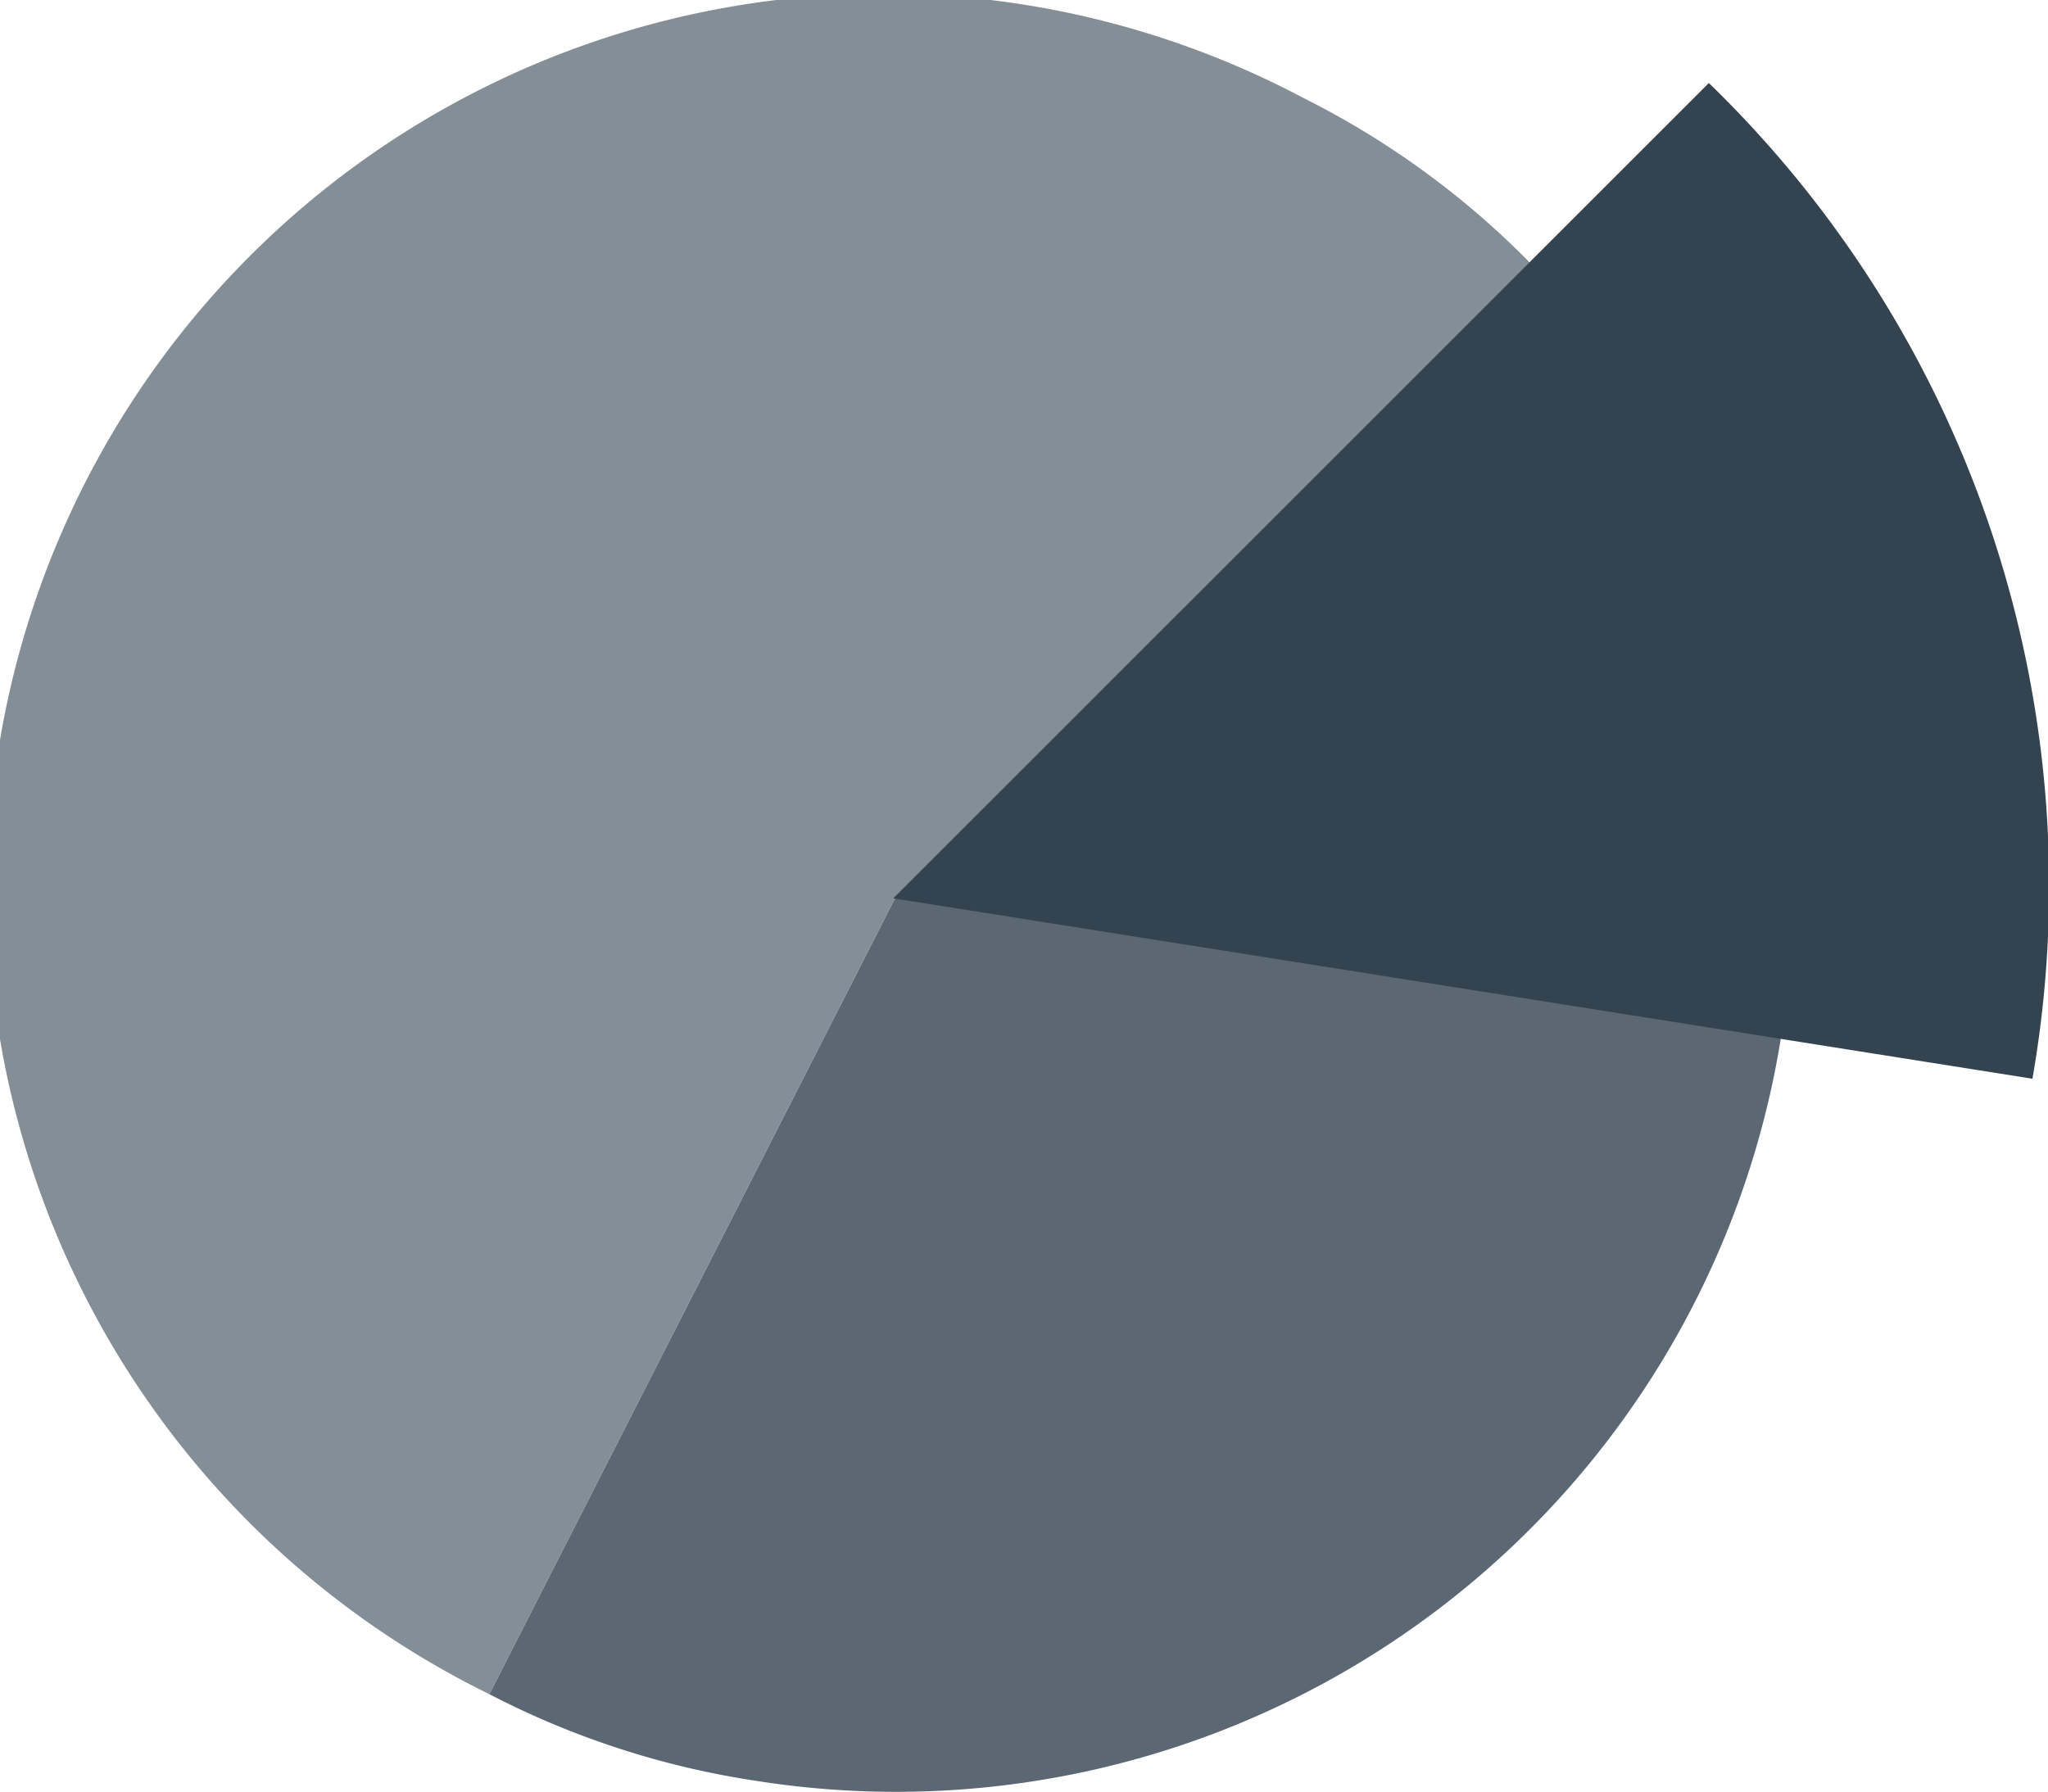
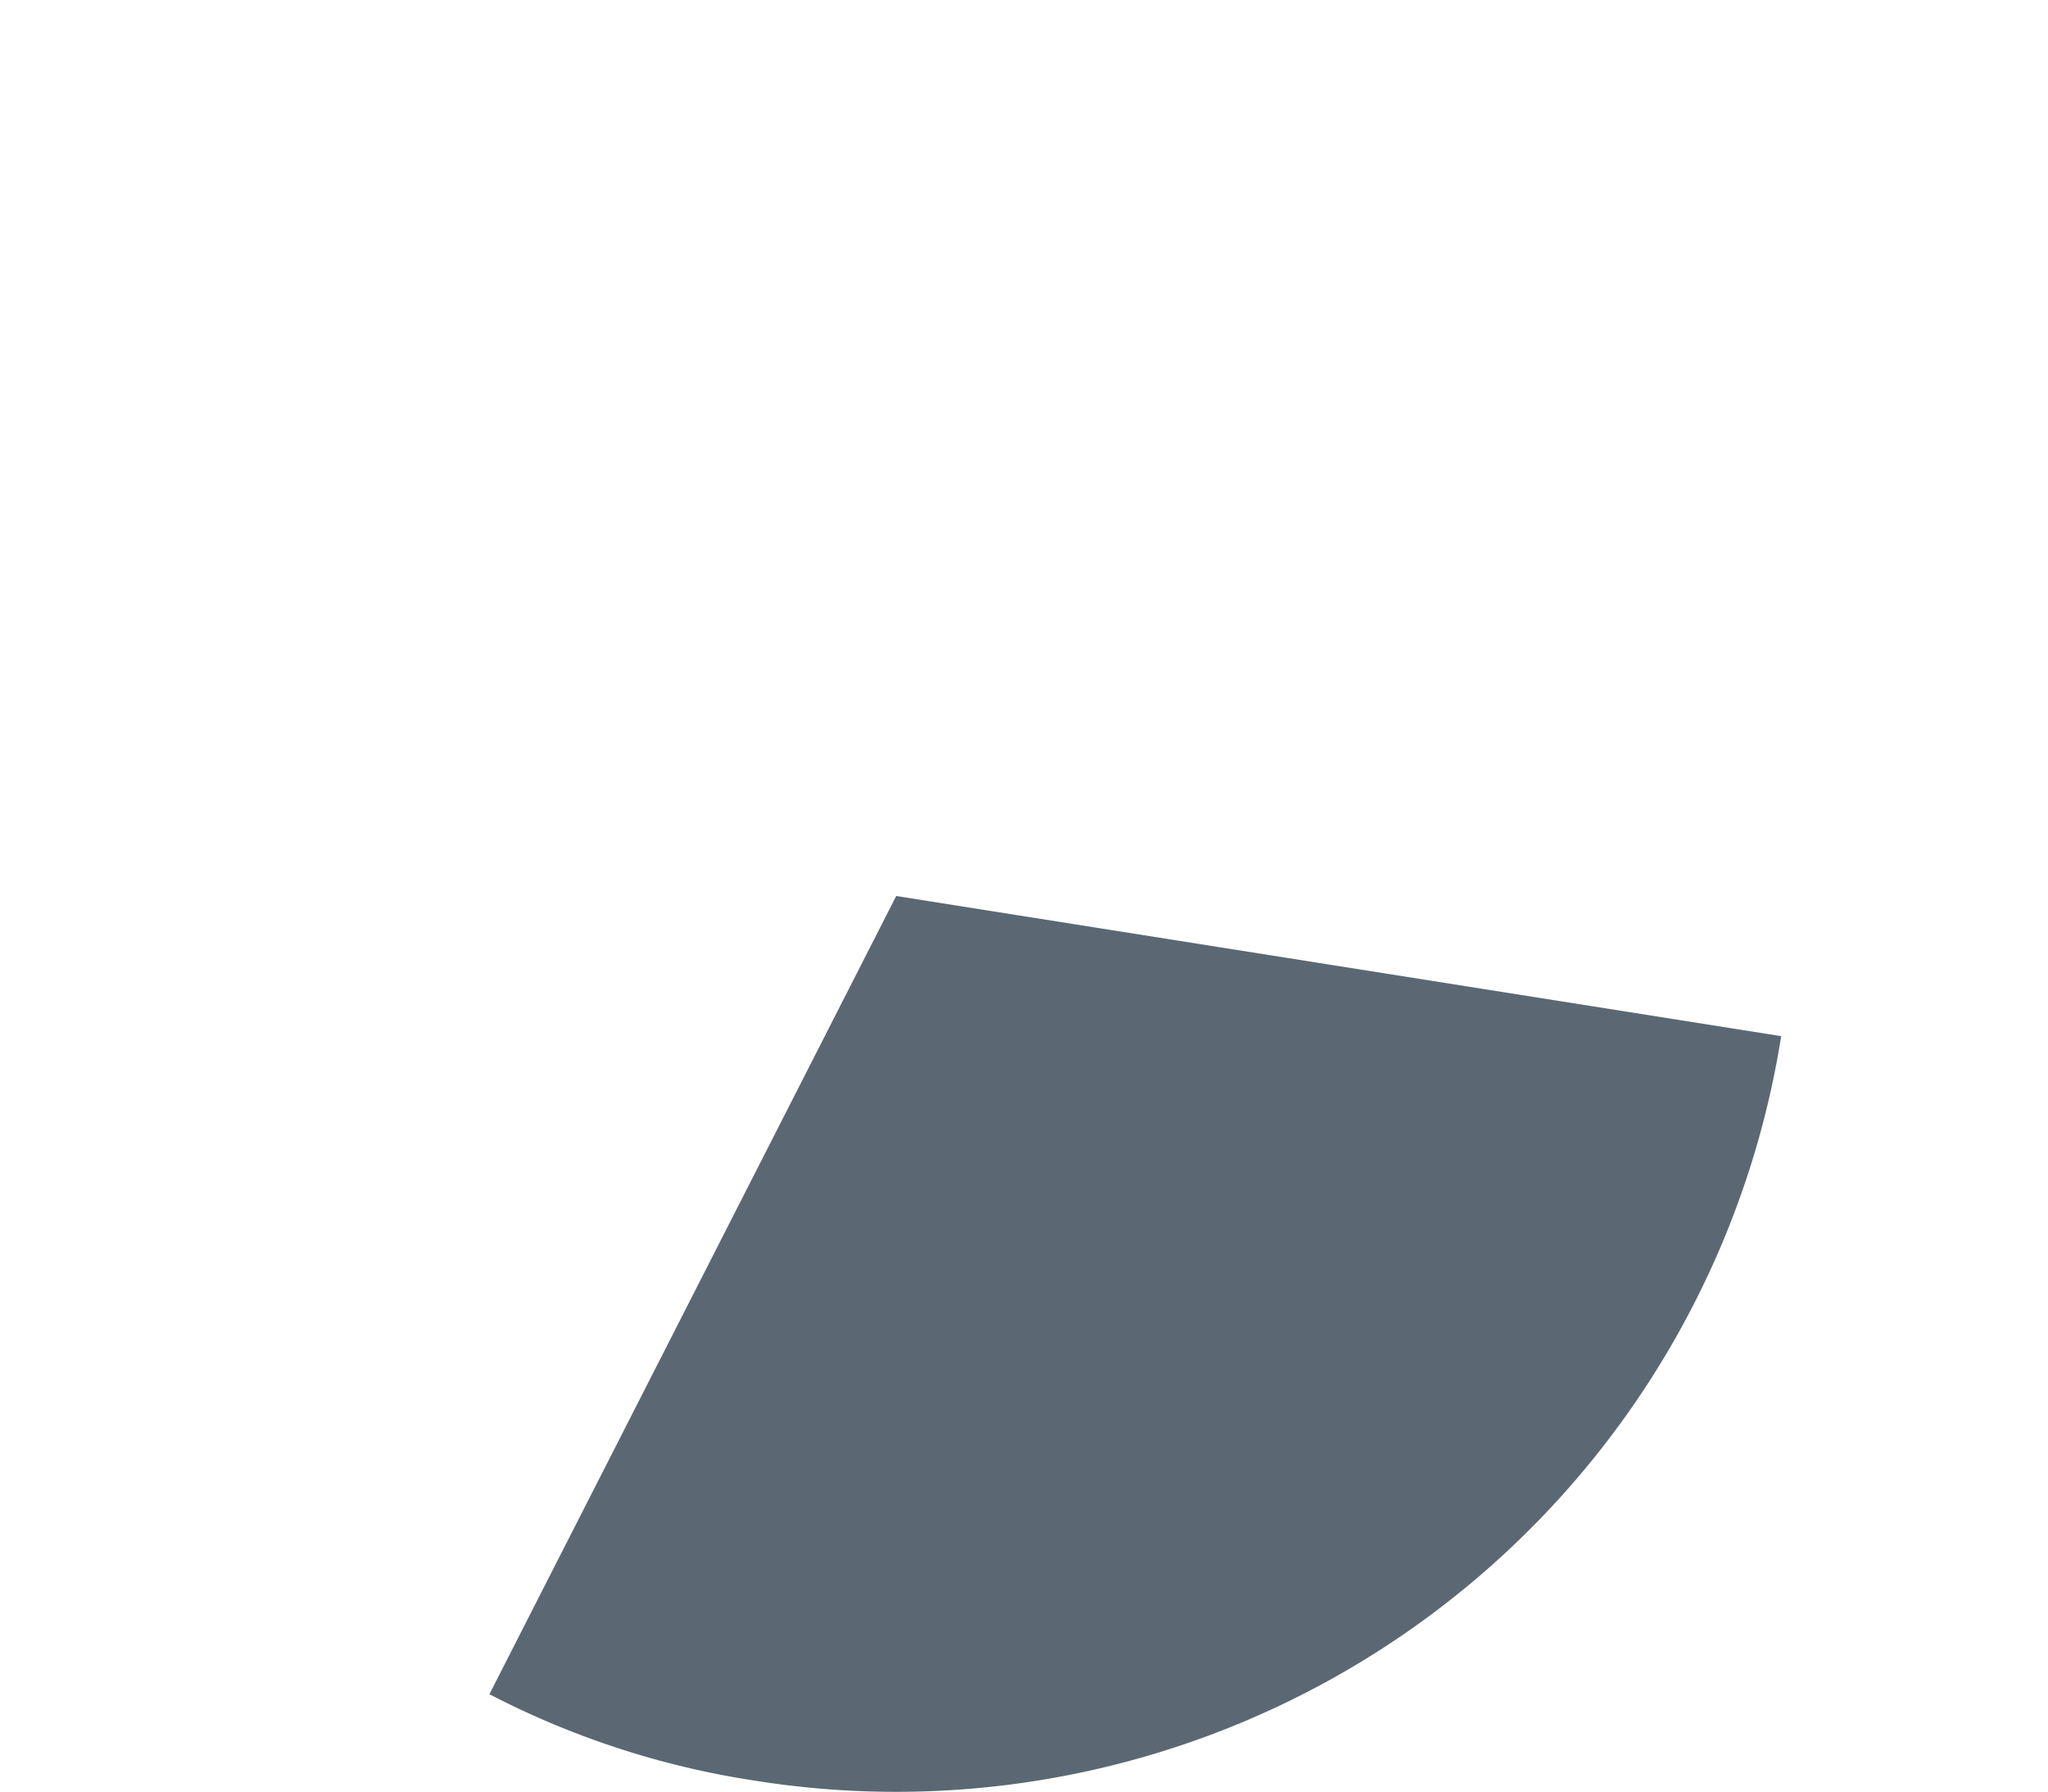
<svg xmlns="http://www.w3.org/2000/svg" width="57.132" height="50" viewBox="0 0 57.132 50">
  <defs>
    <clipPath id="clip-path">
      <rect id="Rectangle_3023" data-name="Rectangle 3023" width="57.132" height="50" fill="none" />
    </clipPath>
  </defs>
  <g id="Group_4800" data-name="Group 4800" transform="translate(-37.934 -136.69)">
    <g id="Group_4678" data-name="Group 4678" transform="translate(37.934 136.69)">
      <g id="Group_4677" data-name="Group 4677" transform="translate(0 0)" clip-path="url(#clip-path)">
-         <path id="Path_3581" data-name="Path 3581" d="M25,25,13.653,47.273a25,25,0,1,1,22.7-44.543,23.767,23.767,0,0,1,6.326,4.6Z" transform="translate(0 0)" fill="#848e96" />
        <path id="Path_3582" data-name="Path 3582" d="M18.071,12.311l24.688,3.911A25,25,0,0,1,14.16,37a23.793,23.793,0,0,1-7.437-2.417Z" transform="translate(6.93 12.69)" fill="#5b6873" />
-         <path id="Path_3583" data-name="Path 3583" d="M12.271,23.89,35.022,1.141a31.207,31.207,0,0,1,9.027,27.783Z" transform="translate(12.649 1.176)" fill="#334350" />
      </g>
    </g>
  </g>
</svg>